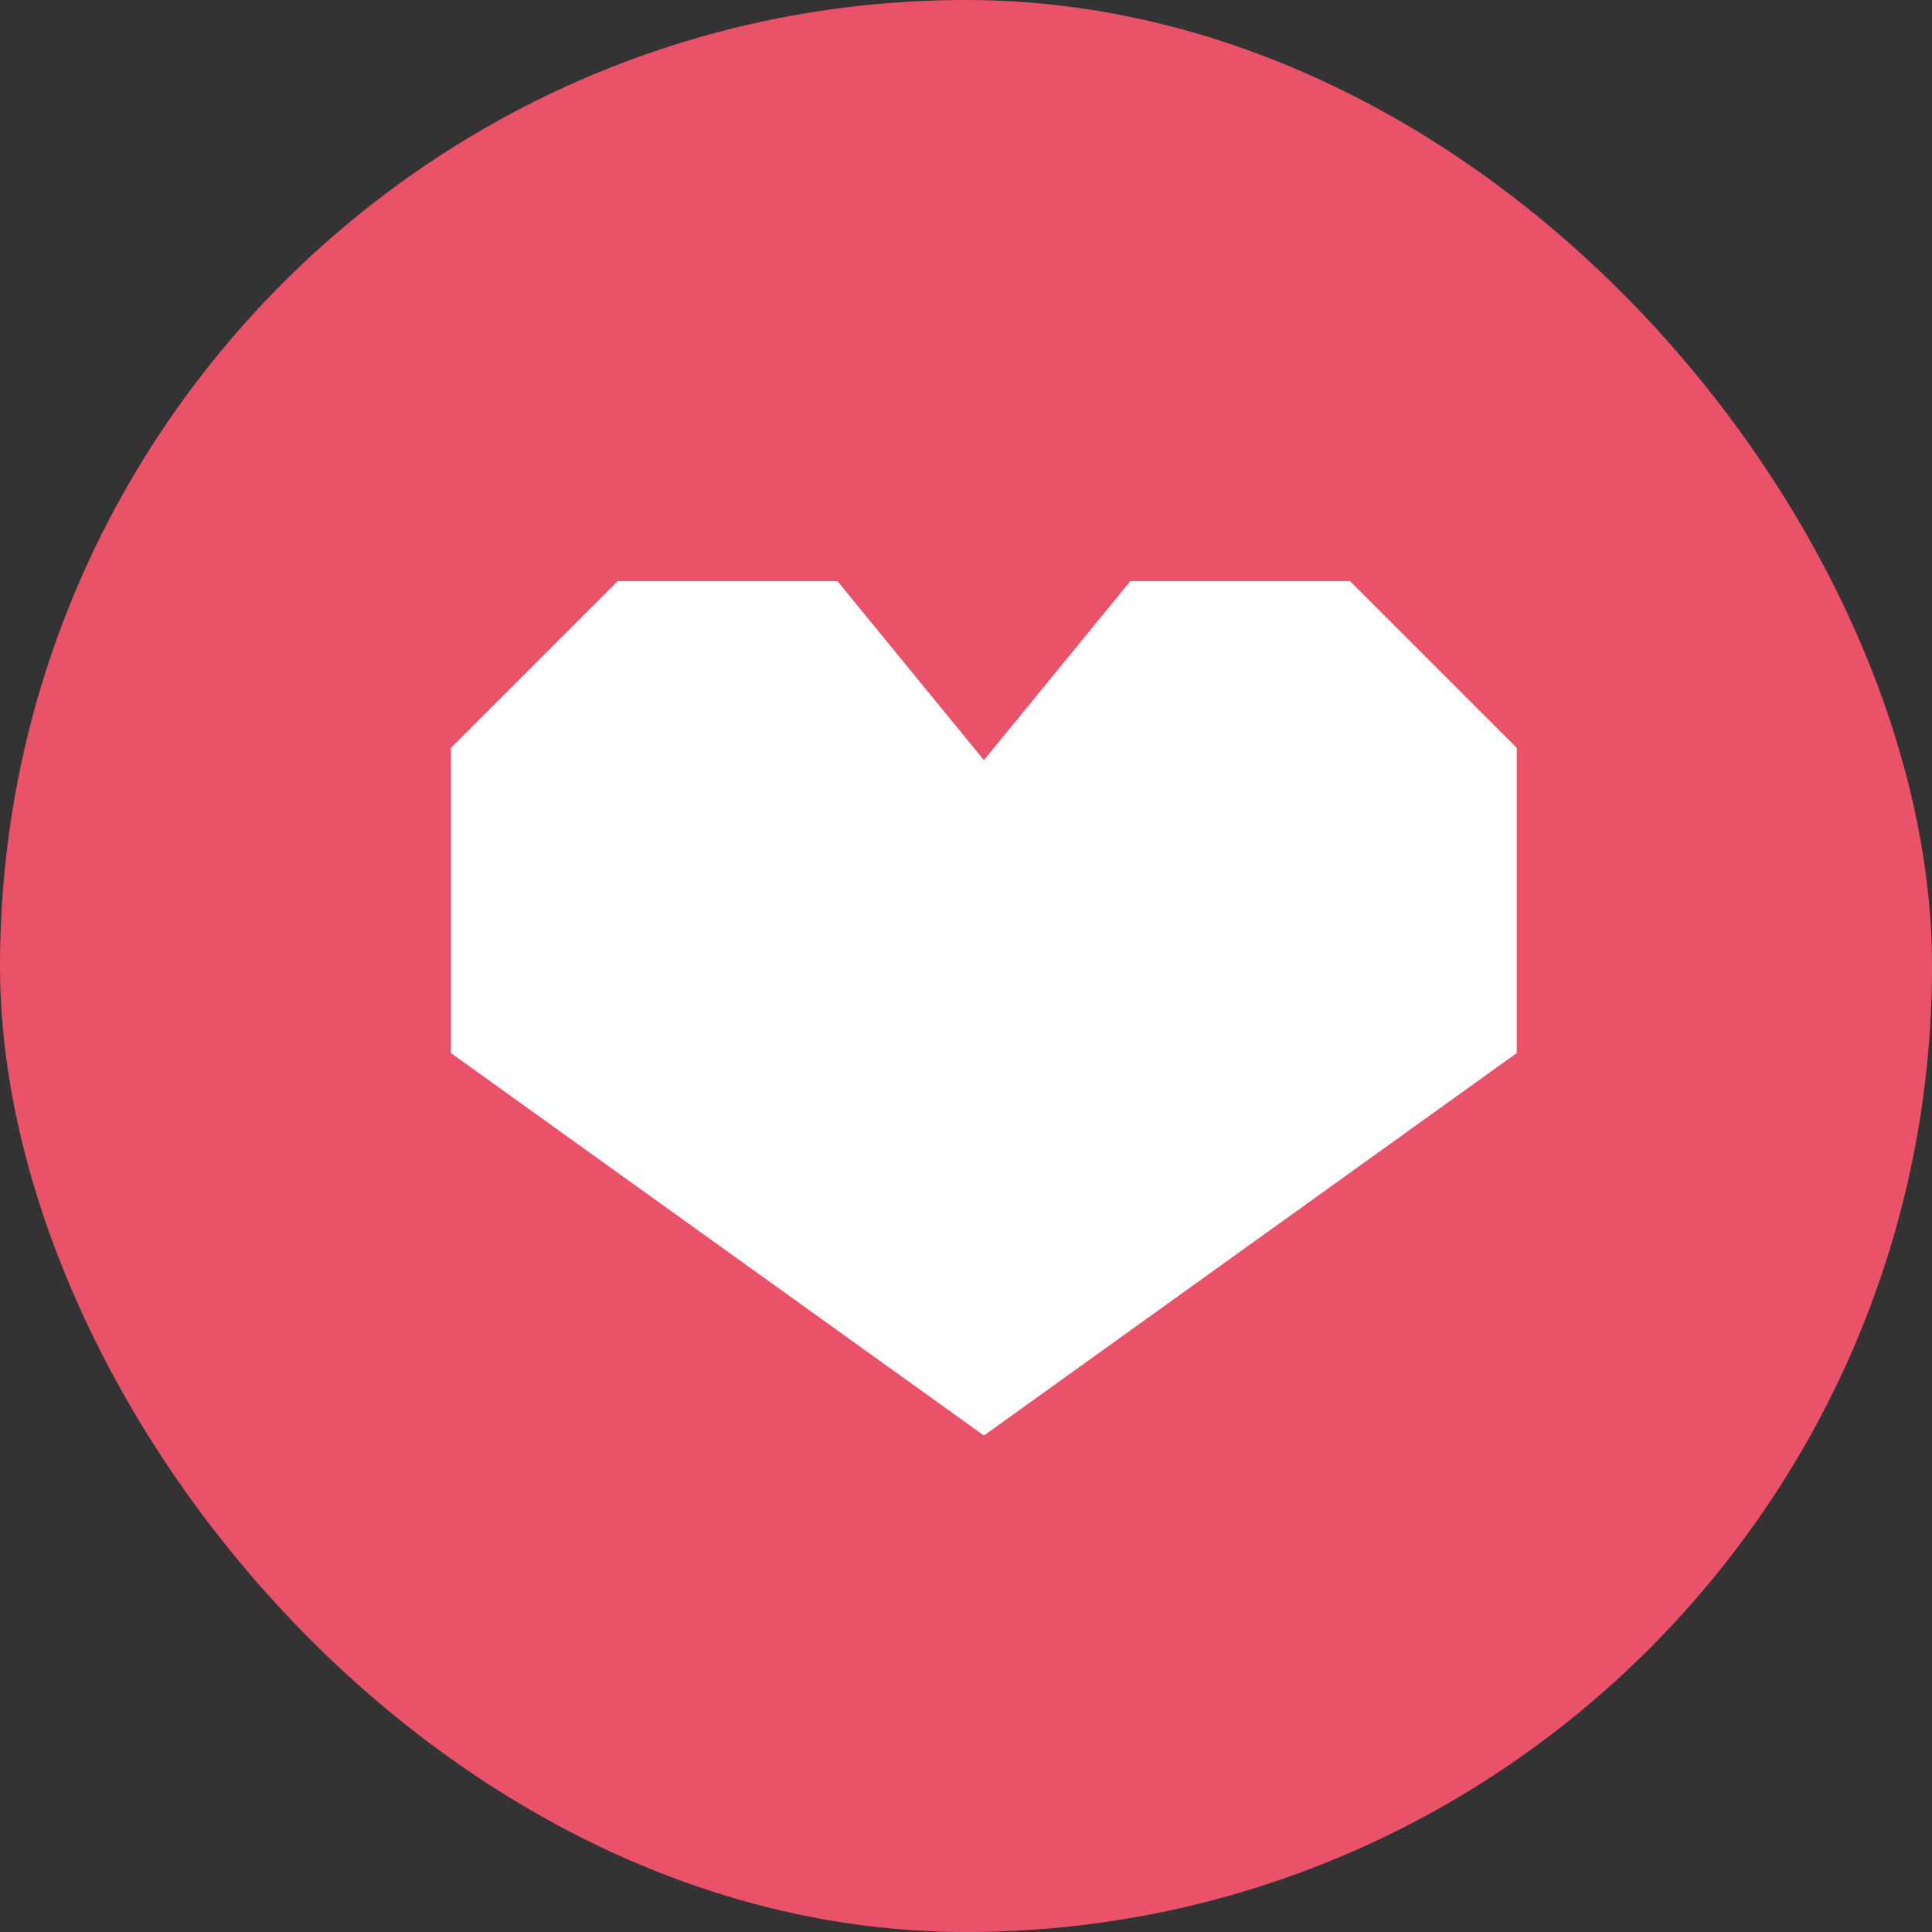
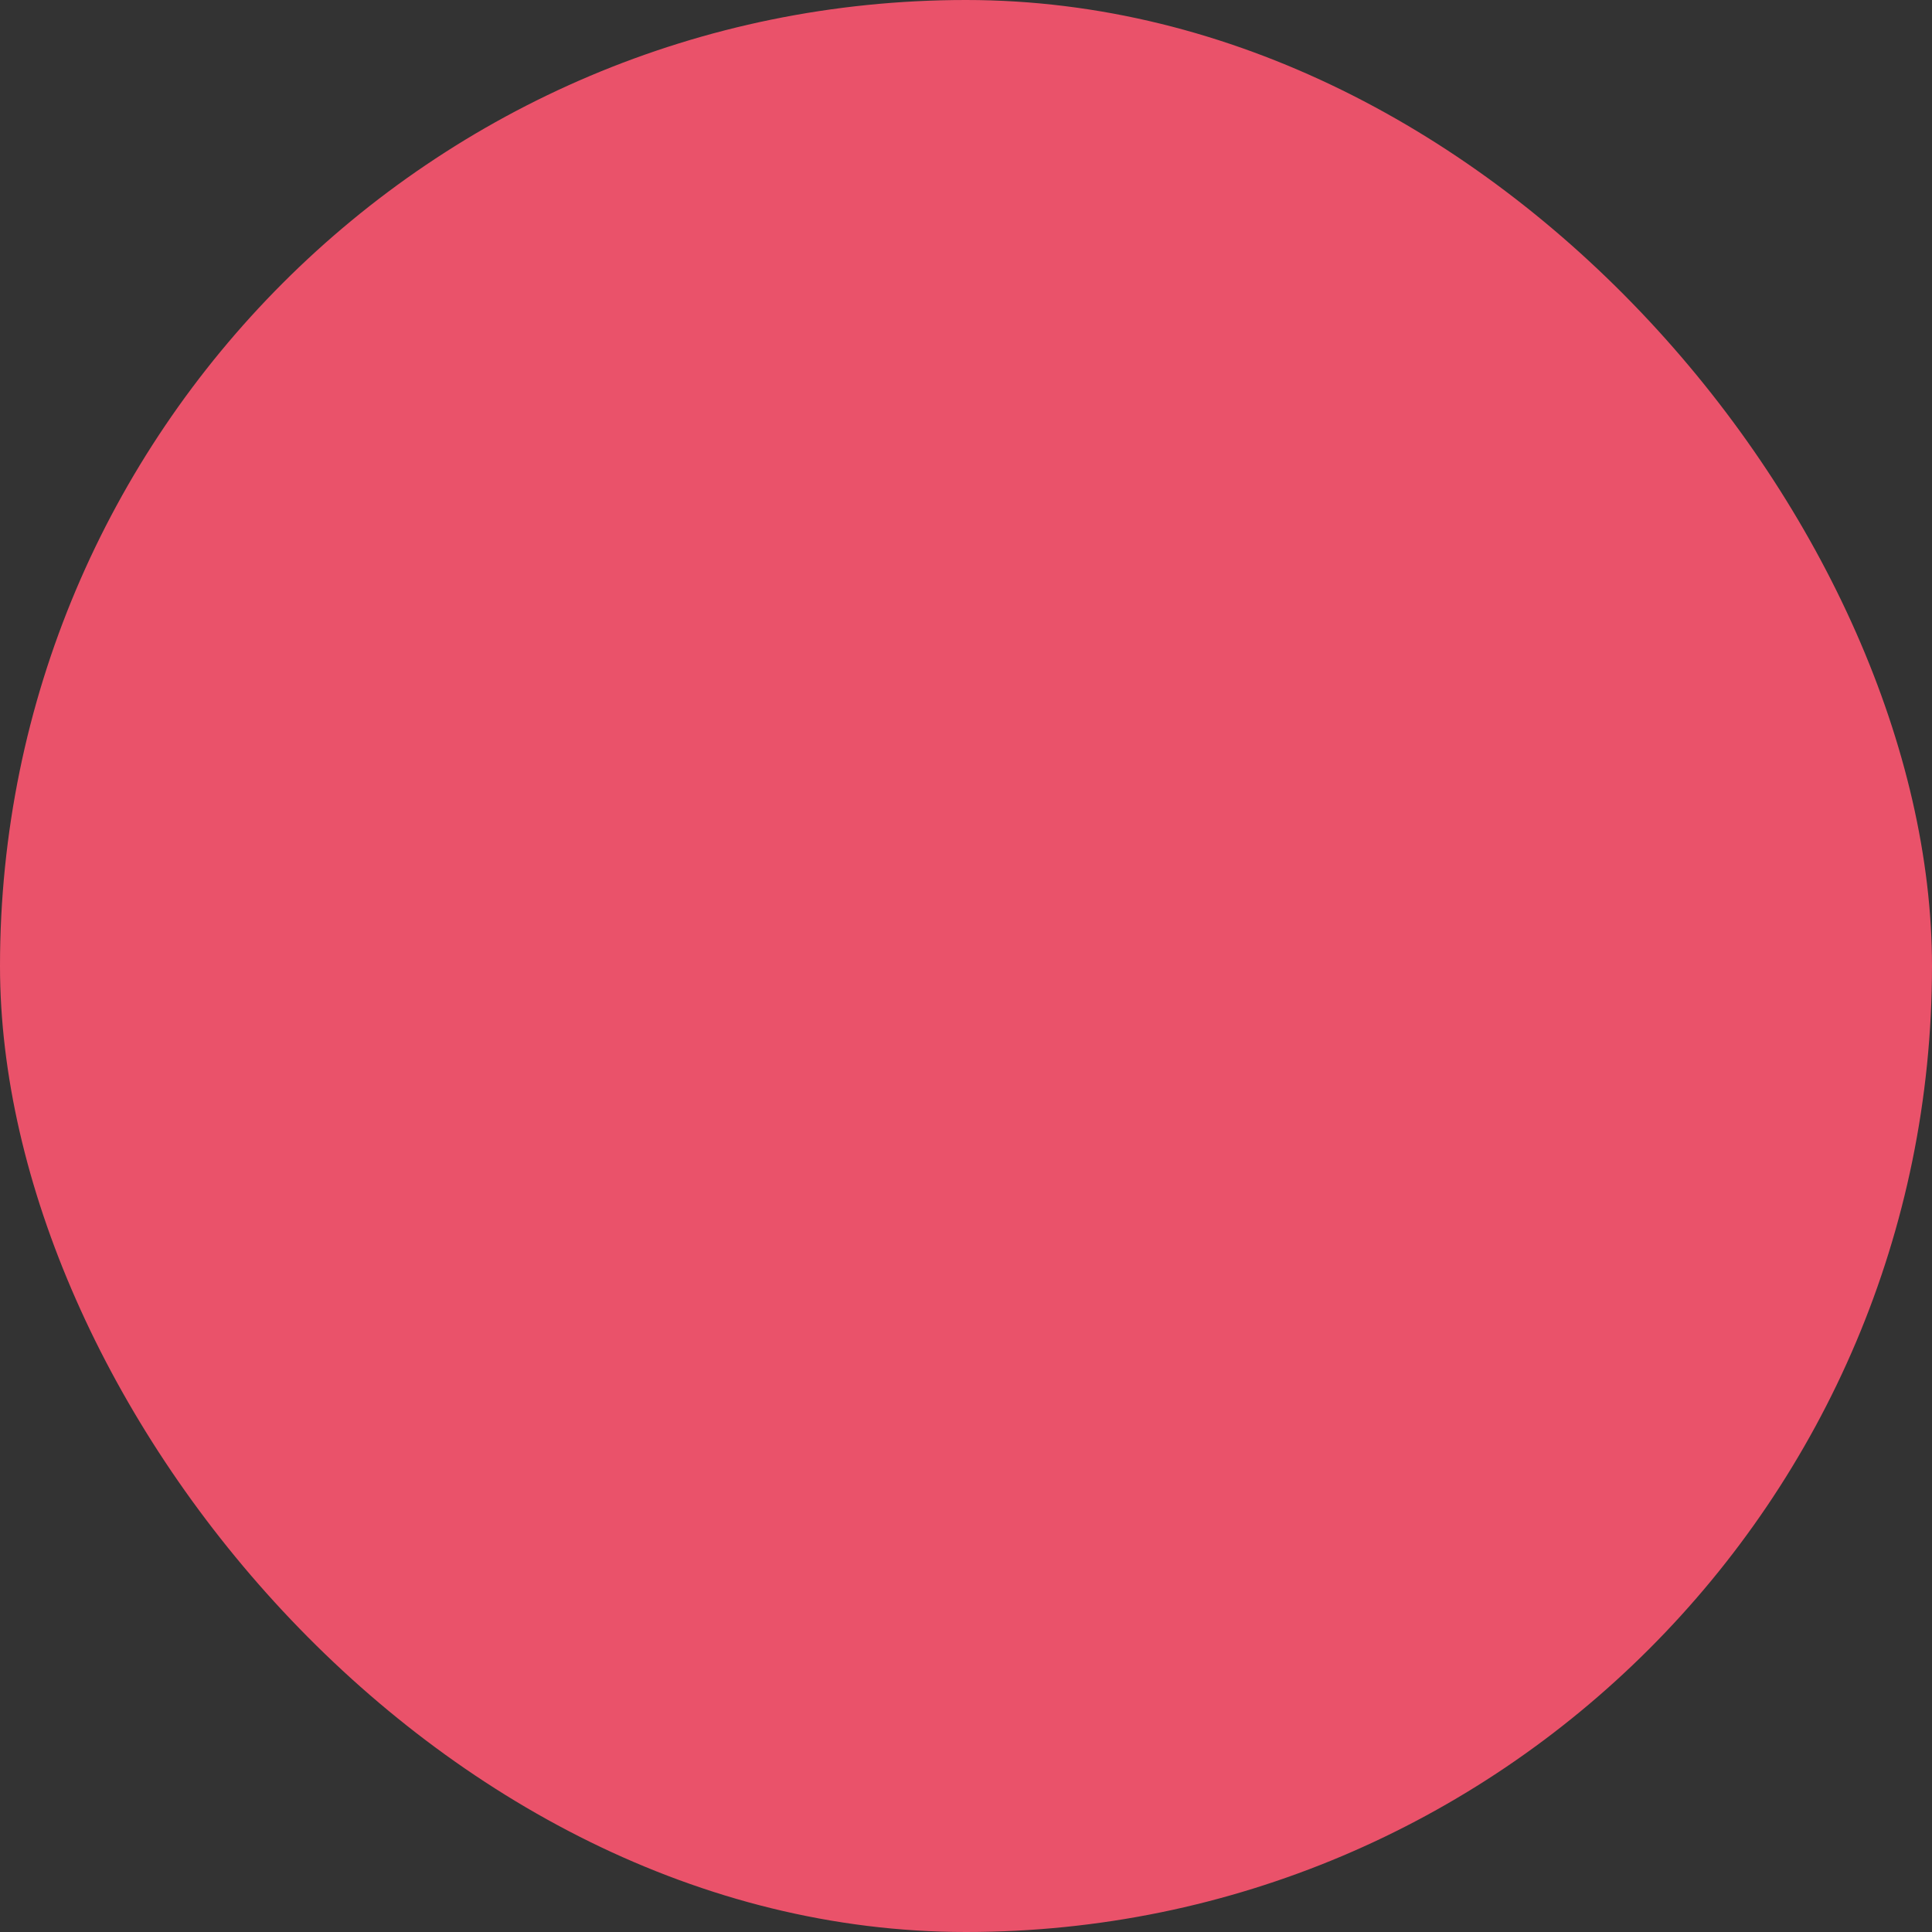
<svg xmlns="http://www.w3.org/2000/svg" width="60" height="60" viewBox="0 0 60 60">
  <rect x="0" y="0" width="60" height="60" fill="#333333" stroke="none" />
  <g id="グループ_2221" data-name="グループ 2221" transform="translate(-2)">
    <g id="グループ_2222" data-name="グループ 2222">
      <rect id="長方形_2" data-name="長方形 2" width="60" height="60" rx="30" transform="translate(2)" fill="#ea526a" />
-       <path id="パス_1305" data-name="パス 1305" d="M166.32,337.091H159.5l-4.548,5.56-4.549-5.56h-6.823l-5.18,5.18v9.477l16.553,11.878L171.5,351.748v-9.477Z" transform="translate(-122.396 -319.044)" fill="#fff" />
    </g>
  </g>
</svg>